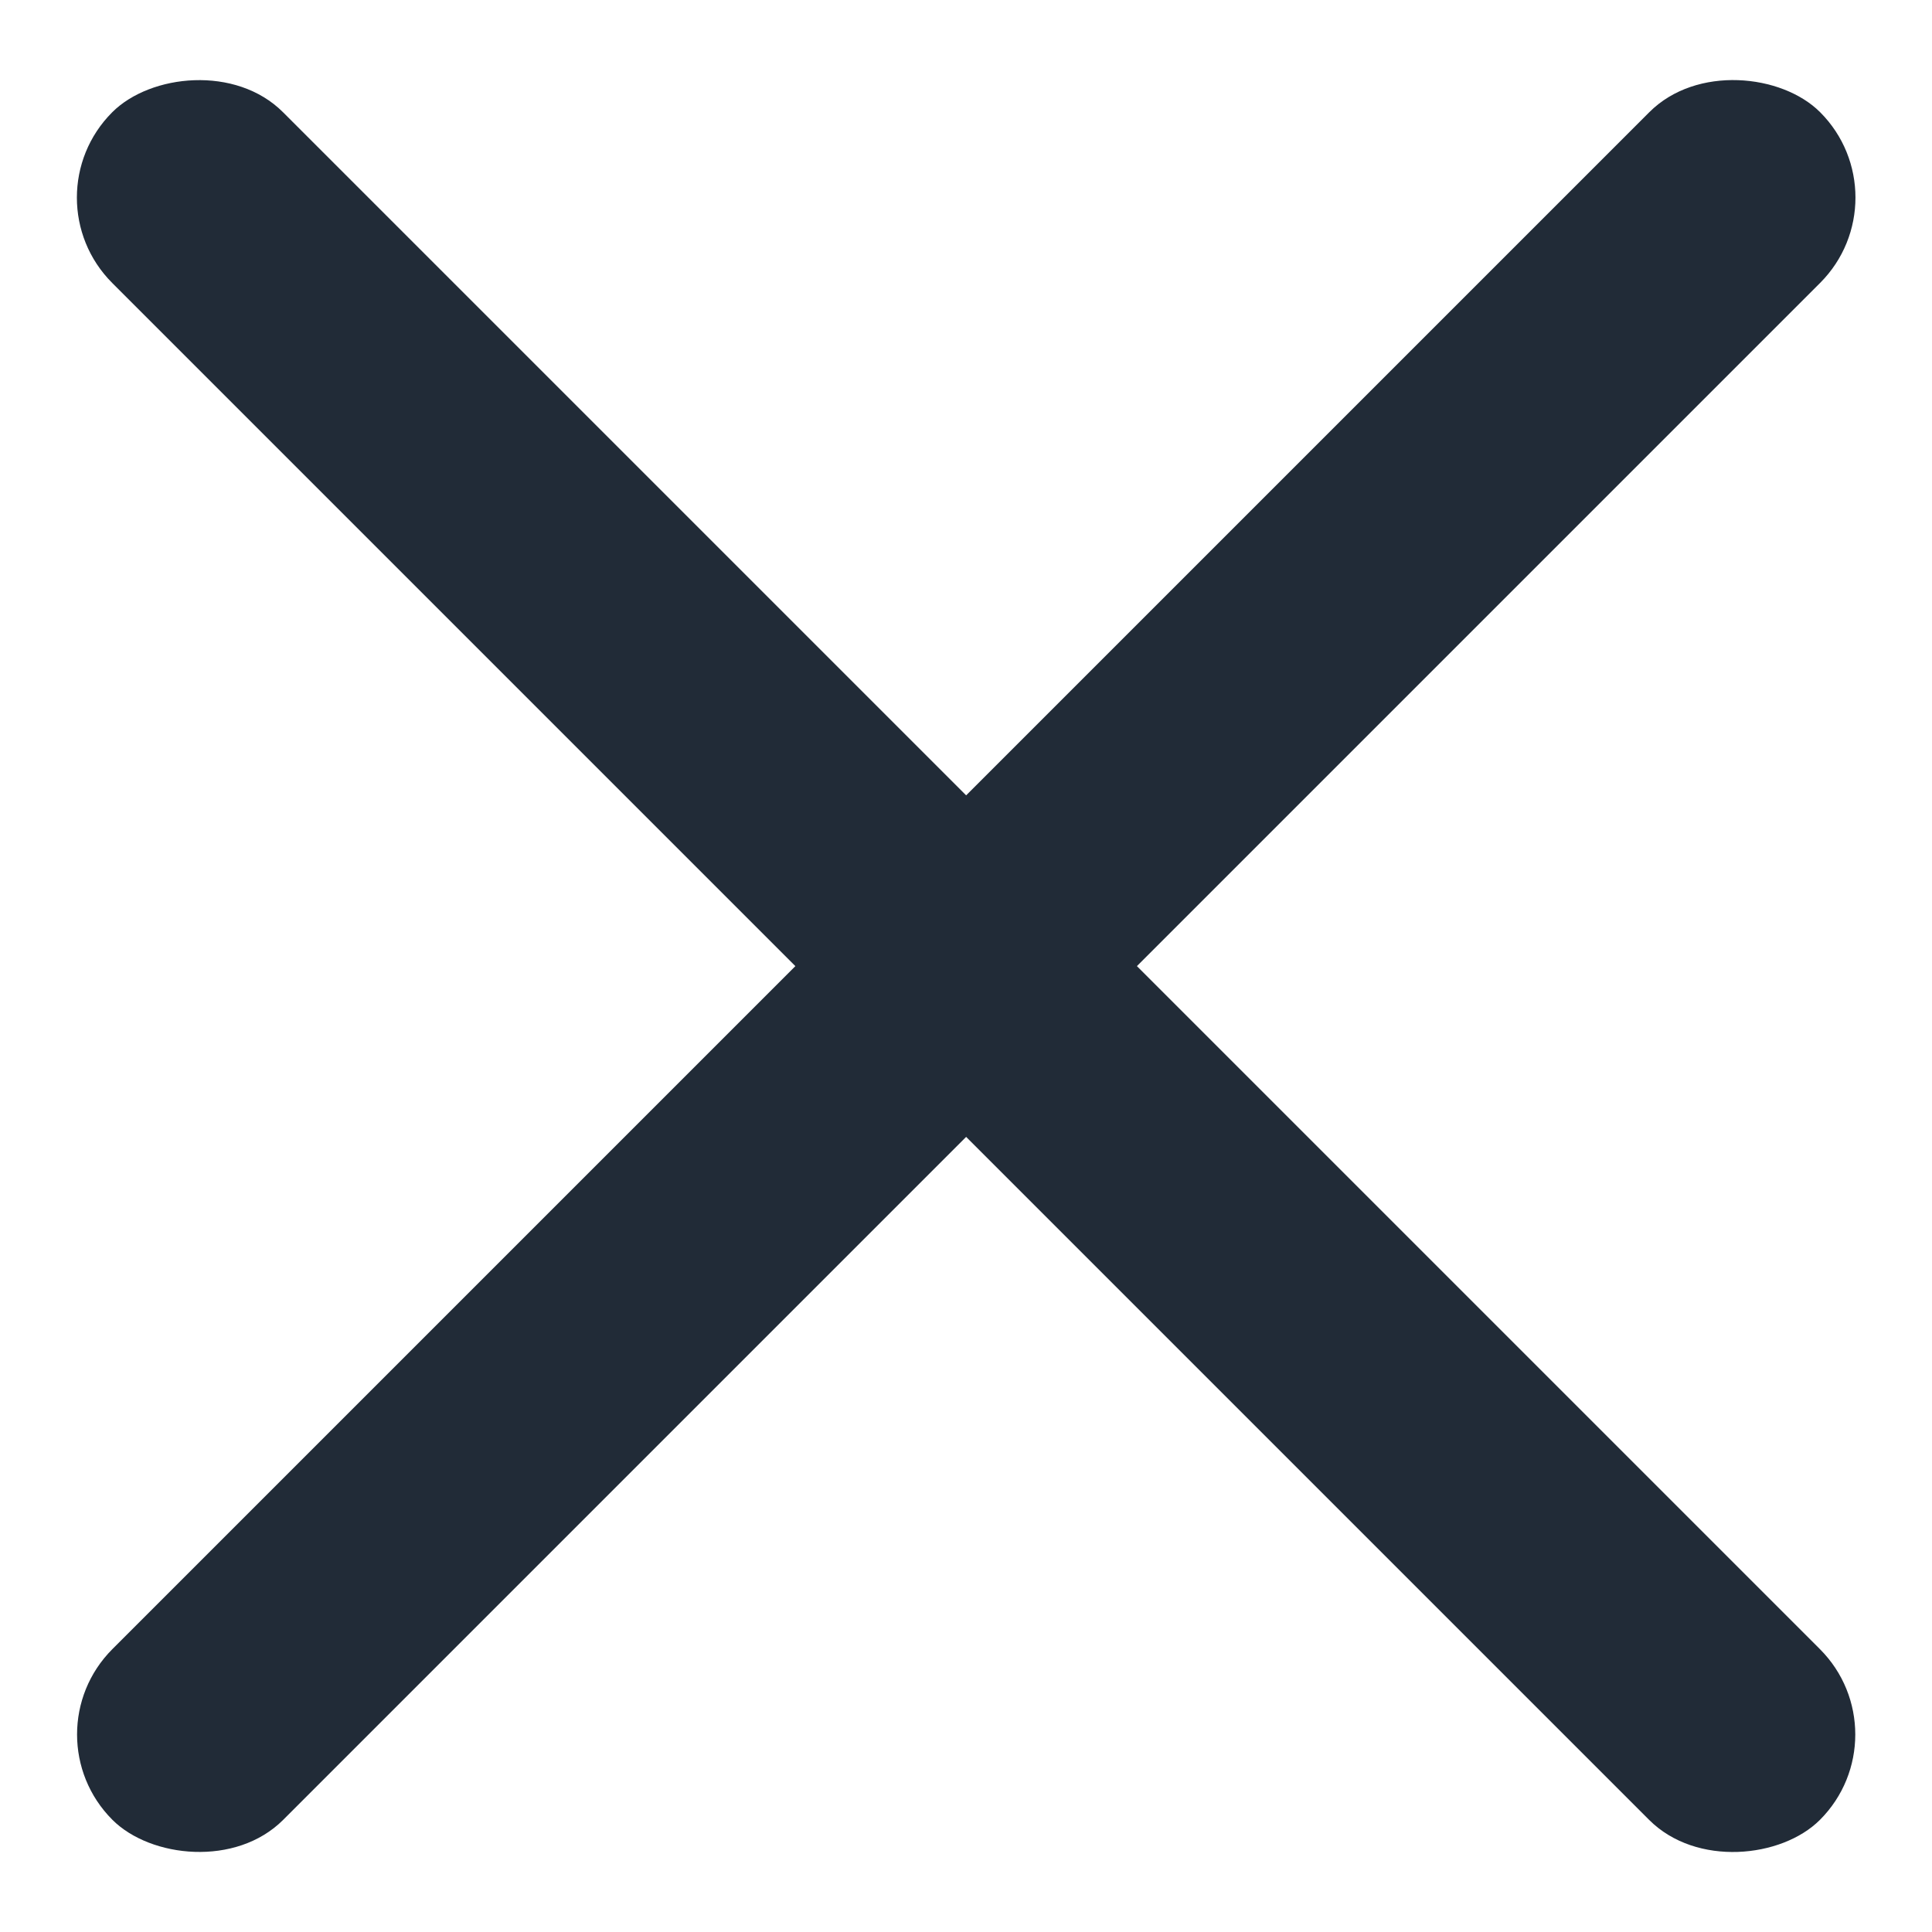
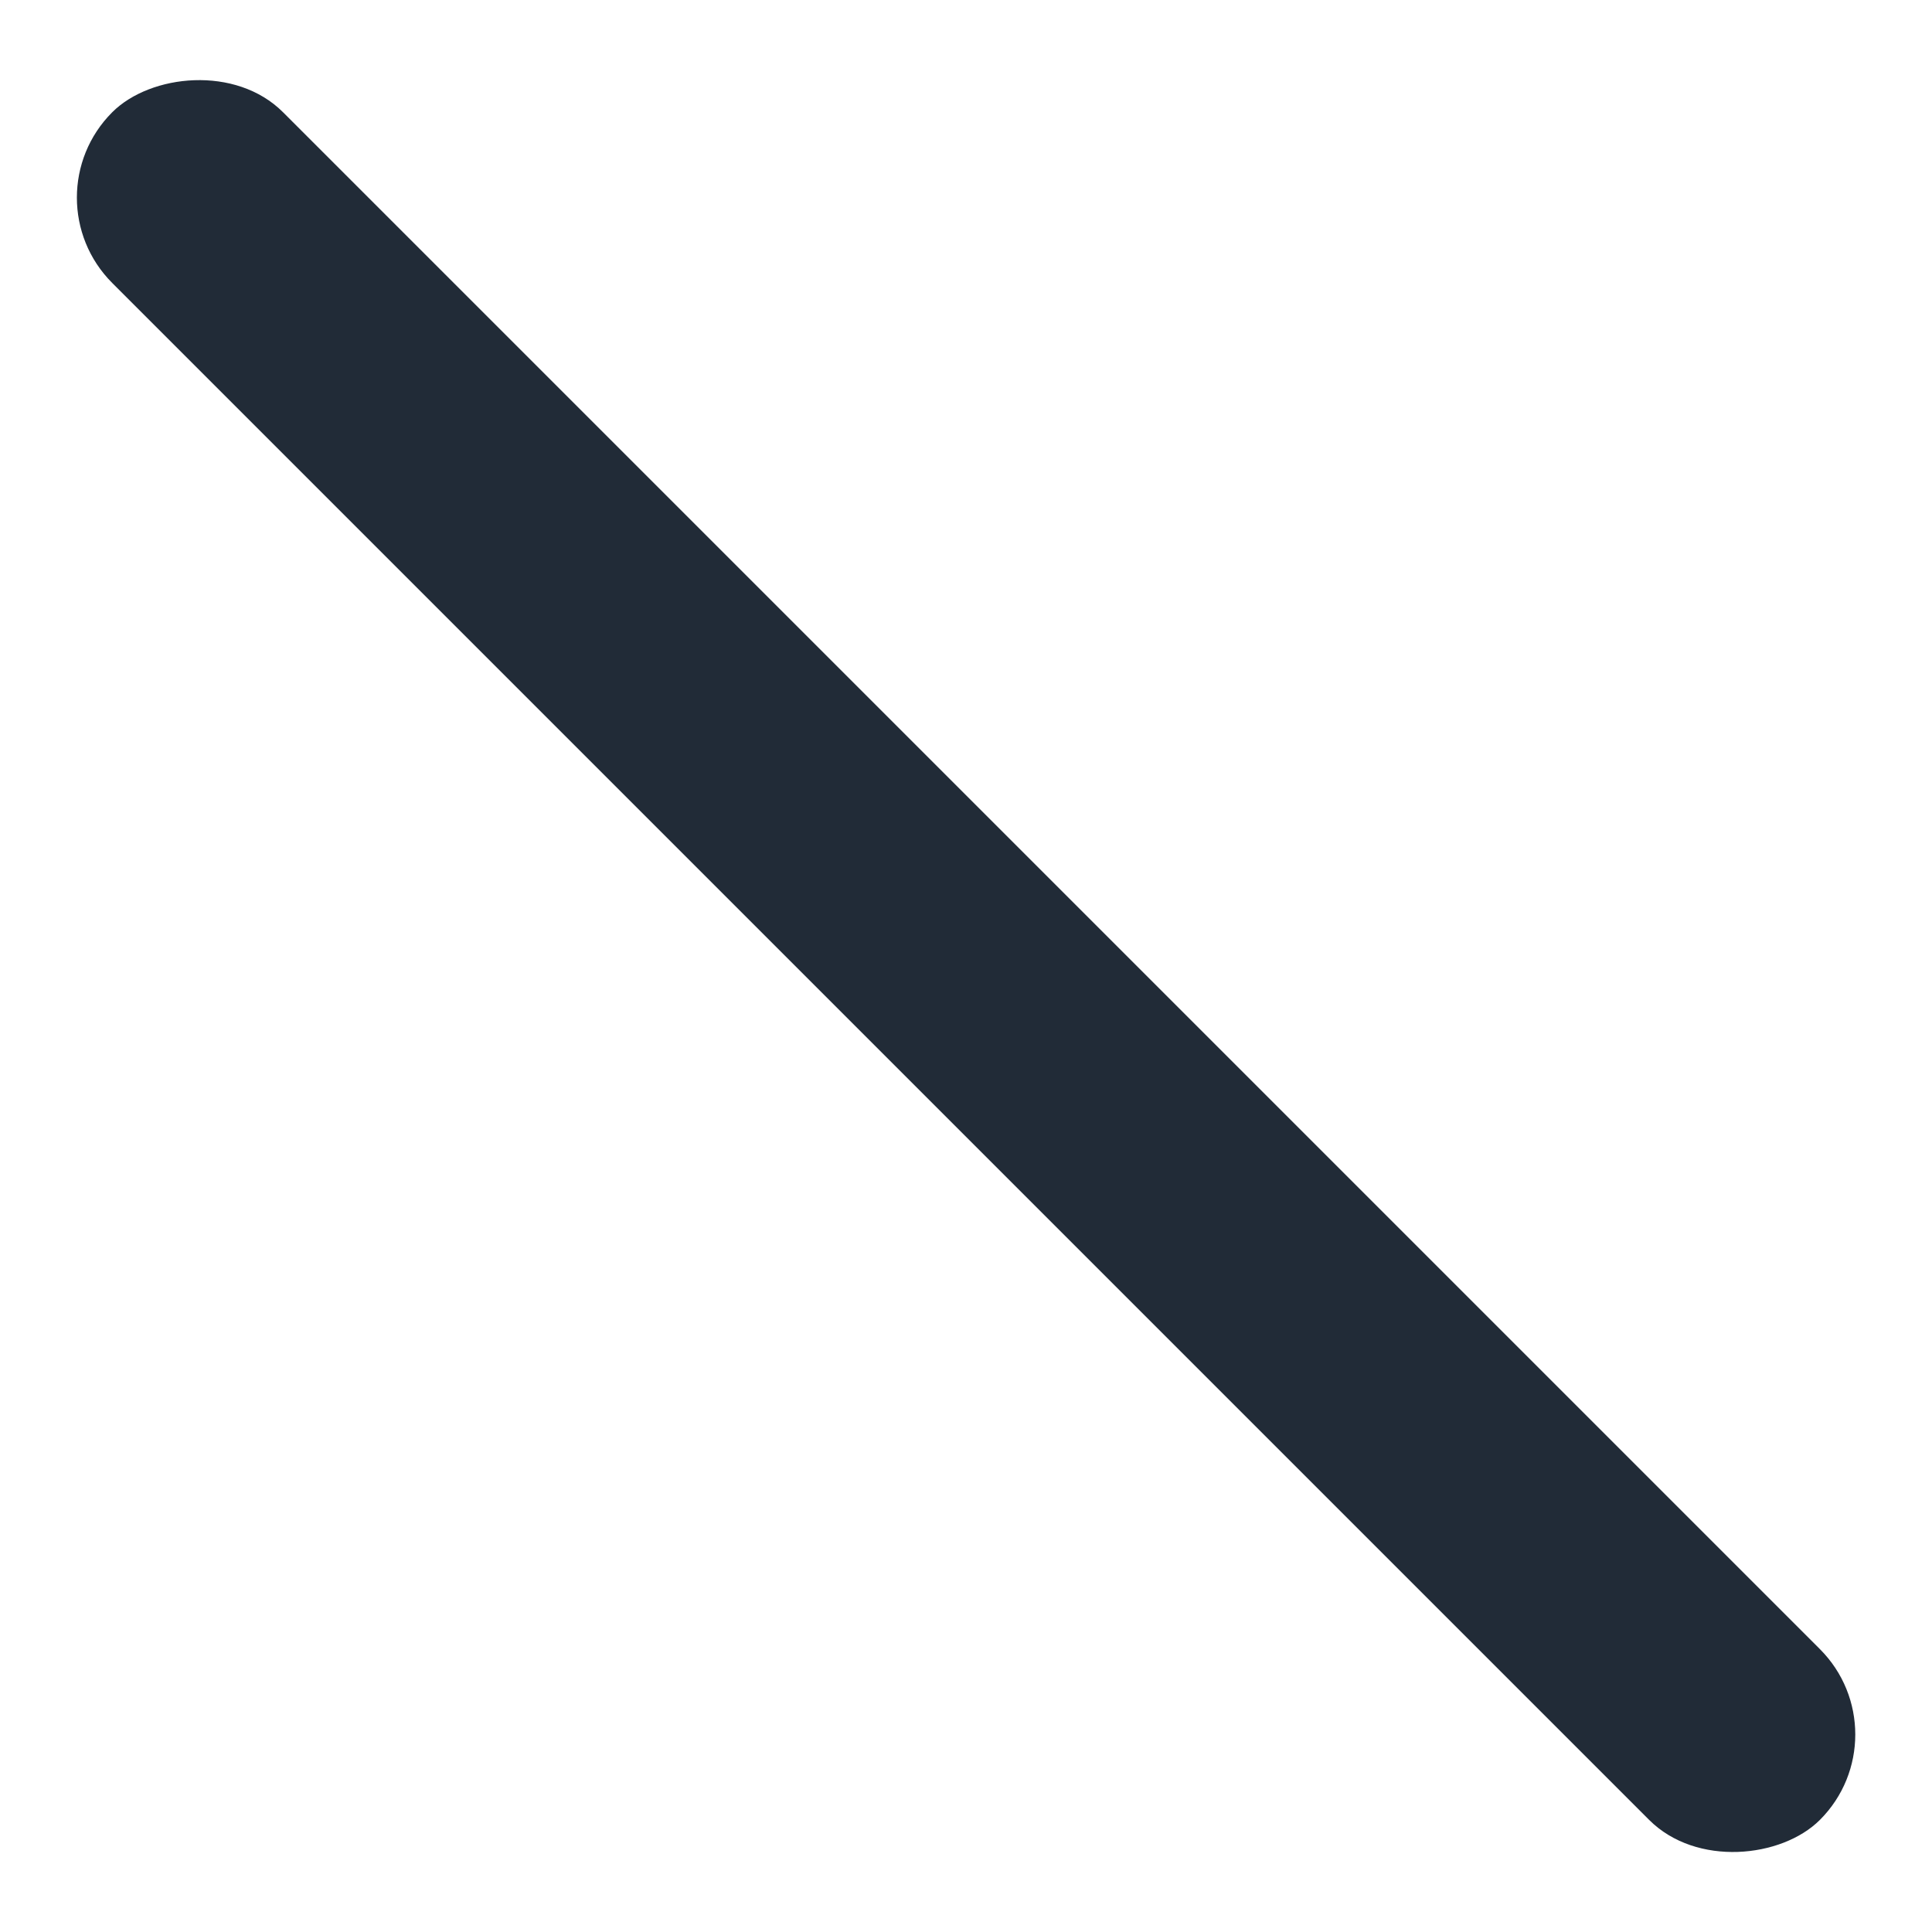
<svg xmlns="http://www.w3.org/2000/svg" width="16" height="16" fill="none">
  <rect width="20" height="2" rx="1" transform="scale(-1 1) rotate(-45 9.45 26.229)" fill="#212B37" />
-   <rect x=".224" y="14.364" width="20" height="2" rx="1" transform="rotate(-45 .224 14.364)" fill="#212B37" />
</svg>